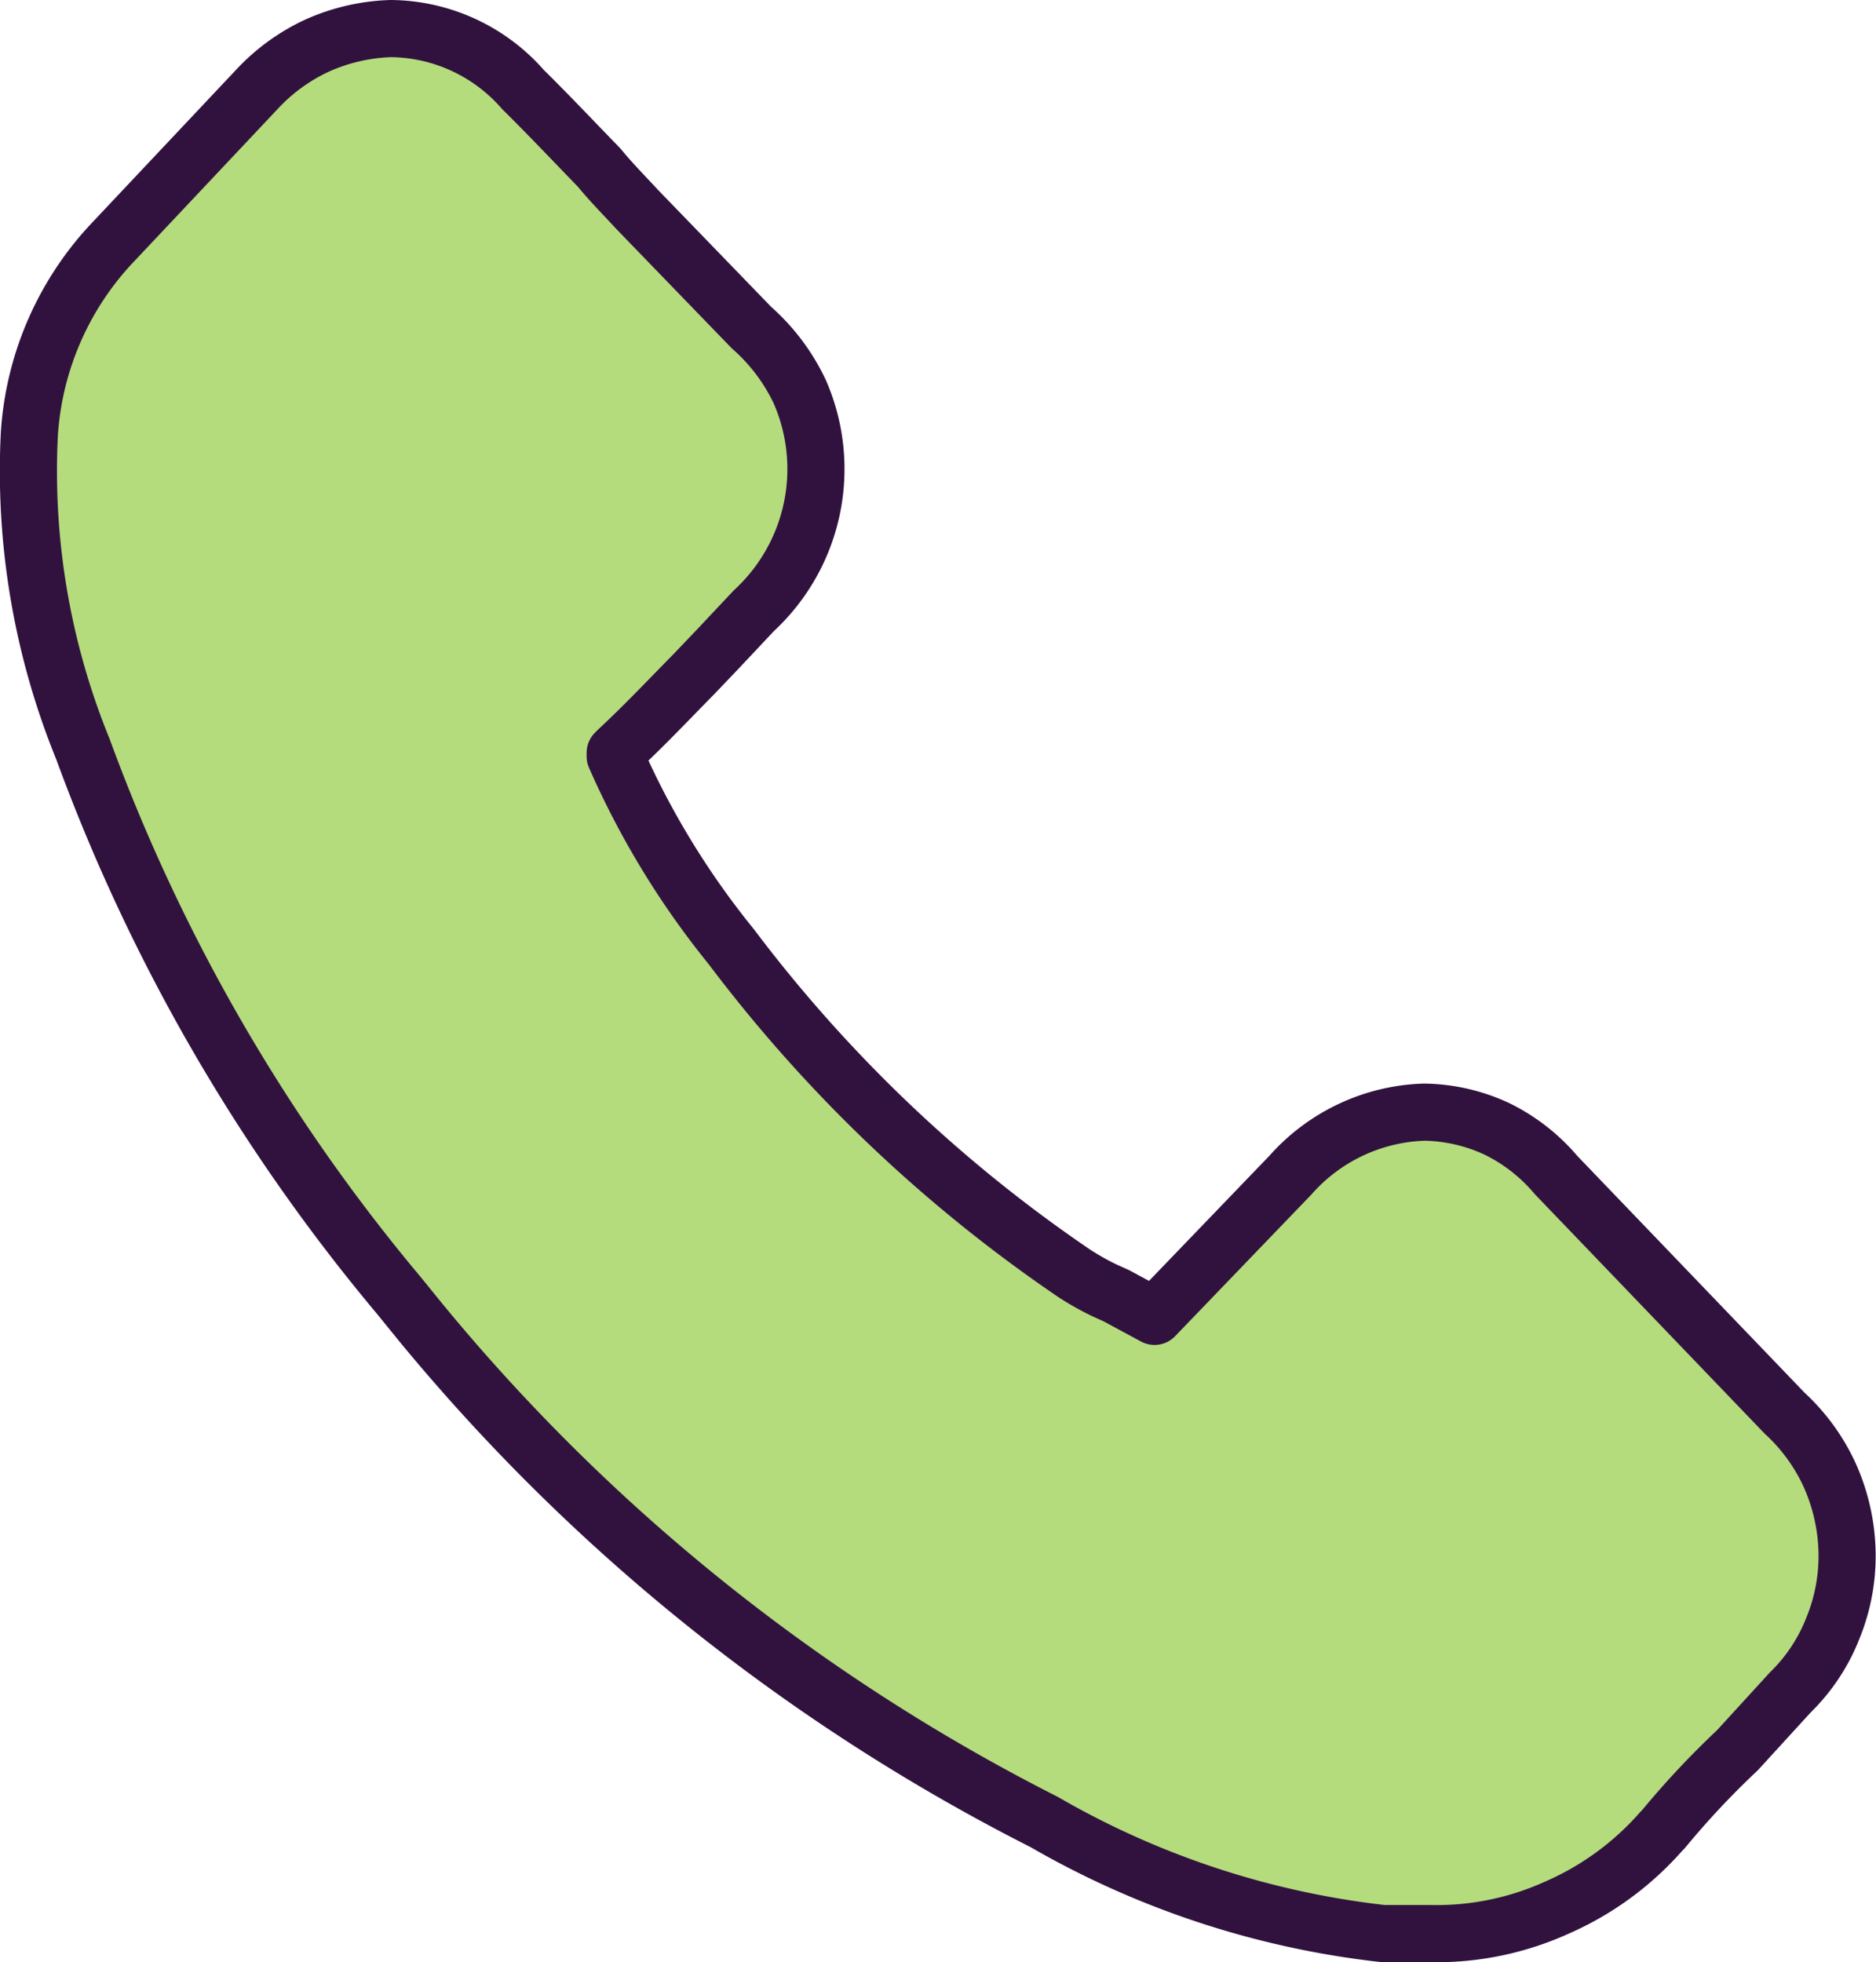
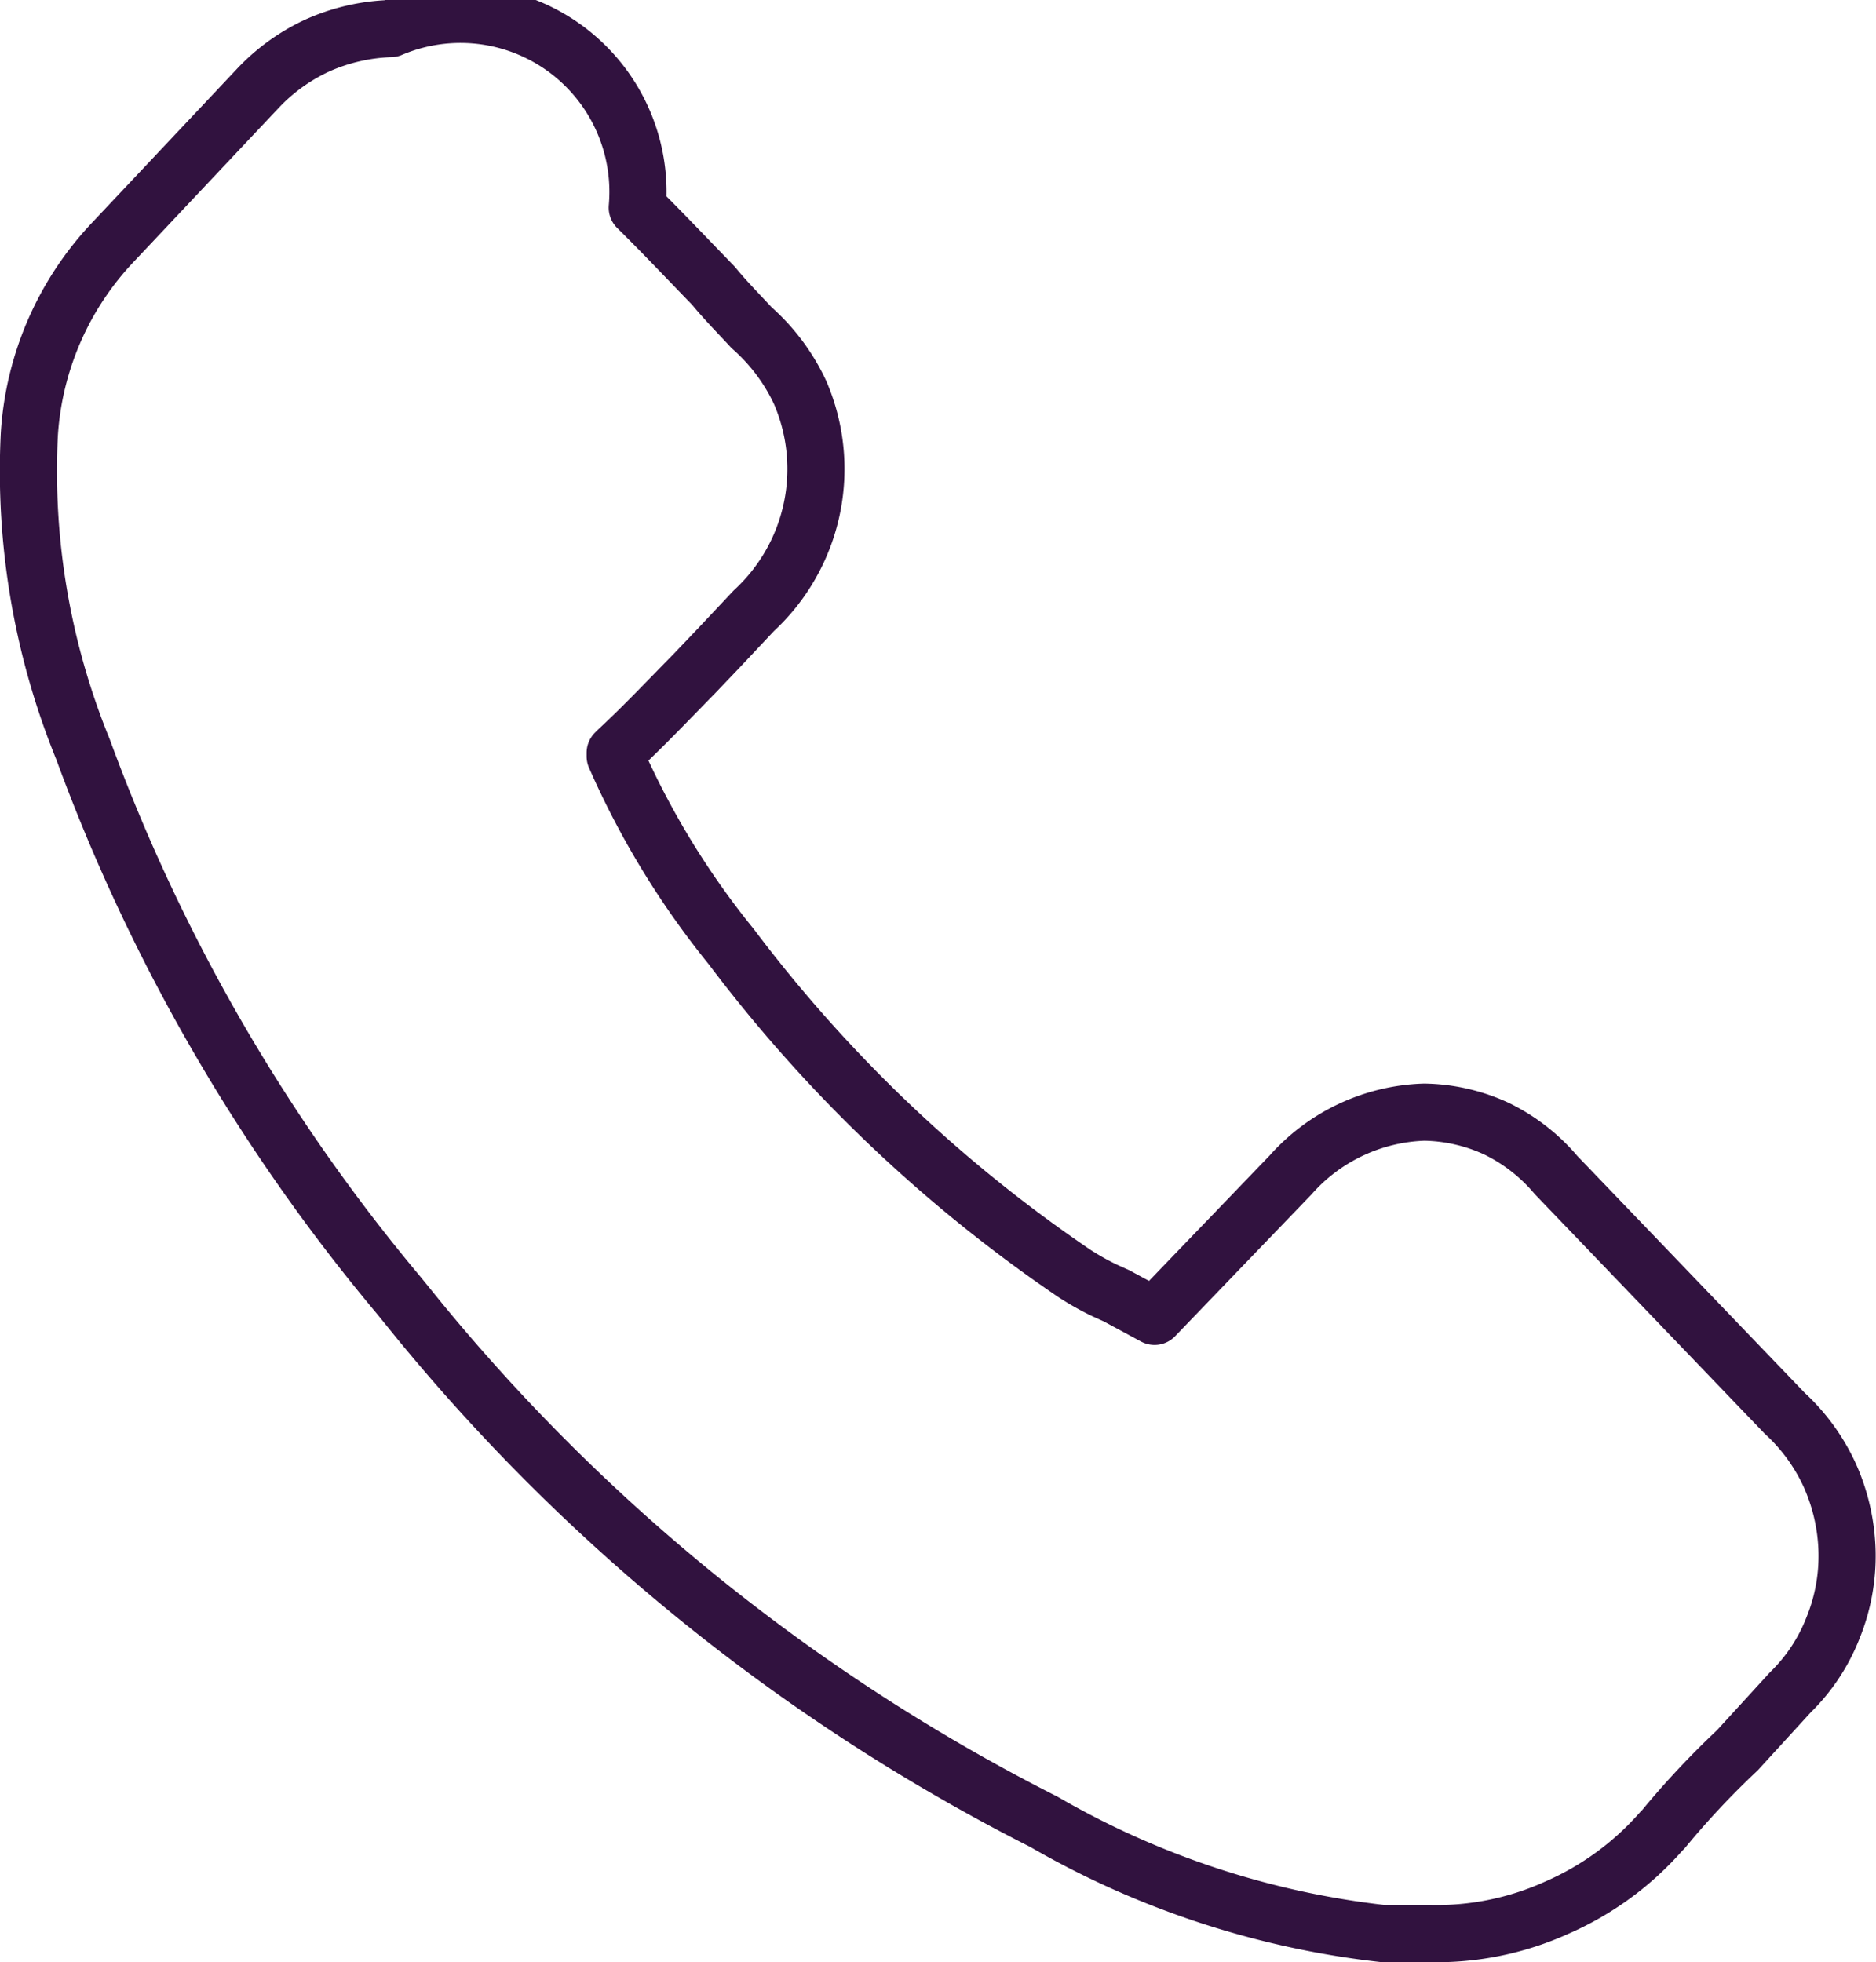
<svg xmlns="http://www.w3.org/2000/svg" viewBox="0 0 49.25 51.5">
  <defs>
    <style>.cls-1{fill:#b4dc7c;}.cls-1,.cls-2{fill-rule:evenodd;}.cls-2{fill:none;stroke:#31123f;stroke-linecap:round;stroke-linejoin:round;stroke-width:1.5px;}</style>
  </defs>
  <g id="Layer_2" data-name="Layer 2">
    <g id="Layer_1-2" data-name="Layer 1">
-       <path class="cls-1" d="M11,34.73A51.08,51.08,0,0,0,27.41,47.82a22.87,22.87,0,0,0,8.9,2.93h1.23a7.65,7.65,0,0,0,3.33-.68,7.78,7.78,0,0,0,2.74-2l.06-.06a22.31,22.31,0,0,1,1.94-2.07L47,44.42a4.8,4.8,0,0,0,1.12-1.69,5,5,0,0,0,.37-2,5.2,5.2,0,0,0-.45-2,5.08,5.08,0,0,0-1.19-1.64h0l-6-6.25a4.79,4.79,0,0,0-1.55-1.21,4.68,4.68,0,0,0-1.91-.44,4.89,4.89,0,0,0-3.51,1.65l-3.57,3.71-1-.54L29,33.87a7.07,7.07,0,0,1-.8-.45,38,38,0,0,1-9-8.57,21.86,21.86,0,0,1-3.05-5l0-.09.07-.07c.7-.65,1.35-1.34,2-2l.63-.66.94-1a5.06,5.06,0,0,0,1.21-5.74A5.19,5.19,0,0,0,19.73,8.6l-3-3.1c-.36-.39-.68-.71-1-1.1-.67-.69-1.35-1.41-2-2.05A4.66,4.66,0,0,0,10.26.75h0a5.12,5.12,0,0,0-1.92.44,5.05,5.05,0,0,0-1.6,1.16L3,6.32A8.07,8.07,0,0,0,.77,11.4a19.33,19.33,0,0,0,1.41,8.27A48,48,0,0,0,10.47,34Z" />
-       <path class="cls-2" d="M37.54,50.75a7.65,7.65,0,0,0,3.33-.68,7.78,7.78,0,0,0,2.74-2l.06-.06a22.31,22.31,0,0,1,1.94-2.07L47,44.42a4.8,4.8,0,0,0,1.12-1.69,5,5,0,0,0,.37-2,5.2,5.2,0,0,0-.45-2,5.08,5.08,0,0,0-1.19-1.64h0l-6-6.25a4.79,4.79,0,0,0-1.55-1.21,4.68,4.68,0,0,0-1.91-.44,4.89,4.89,0,0,0-3.51,1.65l-3.57,3.71-1-.54L29,33.87a7.07,7.07,0,0,1-.8-.45,38,38,0,0,1-9-8.57,21.86,21.86,0,0,1-3.05-5l0-.09.07-.07c.7-.65,1.35-1.34,2-2l.63-.66.94-1a5.06,5.06,0,0,0,1.21-5.74A5.19,5.19,0,0,0,19.73,8.6l-3-3.1c-.36-.39-.68-.71-1-1.1-.67-.69-1.35-1.41-2-2.05A4.66,4.66,0,0,0,10.26.75h0a5.12,5.12,0,0,0-1.92.44,5.05,5.05,0,0,0-1.6,1.16L3,6.32A8.07,8.07,0,0,0,.77,11.4a19.33,19.33,0,0,0,1.41,8.27A48,48,0,0,0,10.47,34l.56.69A51.08,51.08,0,0,0,27.41,47.82a22.87,22.87,0,0,0,8.9,2.93Z" />
+       <path class="cls-2" d="M37.54,50.75a7.65,7.65,0,0,0,3.33-.68,7.78,7.78,0,0,0,2.74-2l.06-.06a22.31,22.31,0,0,1,1.94-2.07L47,44.42a4.8,4.8,0,0,0,1.12-1.69,5,5,0,0,0,.37-2,5.2,5.2,0,0,0-.45-2,5.08,5.08,0,0,0-1.19-1.64h0l-6-6.25a4.79,4.79,0,0,0-1.55-1.21,4.68,4.68,0,0,0-1.91-.44,4.89,4.89,0,0,0-3.51,1.65l-3.57,3.71-1-.54L29,33.87a7.07,7.07,0,0,1-.8-.45,38,38,0,0,1-9-8.57,21.86,21.86,0,0,1-3.05-5l0-.09.07-.07c.7-.65,1.35-1.34,2-2l.63-.66.94-1a5.06,5.06,0,0,0,1.21-5.74A5.19,5.19,0,0,0,19.73,8.6c-.36-.39-.68-.71-1-1.1-.67-.69-1.35-1.41-2-2.05A4.66,4.66,0,0,0,10.26.75h0a5.12,5.12,0,0,0-1.92.44,5.05,5.05,0,0,0-1.6,1.16L3,6.32A8.07,8.07,0,0,0,.77,11.4a19.33,19.33,0,0,0,1.41,8.27A48,48,0,0,0,10.47,34l.56.69A51.08,51.08,0,0,0,27.41,47.82a22.87,22.87,0,0,0,8.9,2.93Z" />
    </g>
  </g>
</svg>